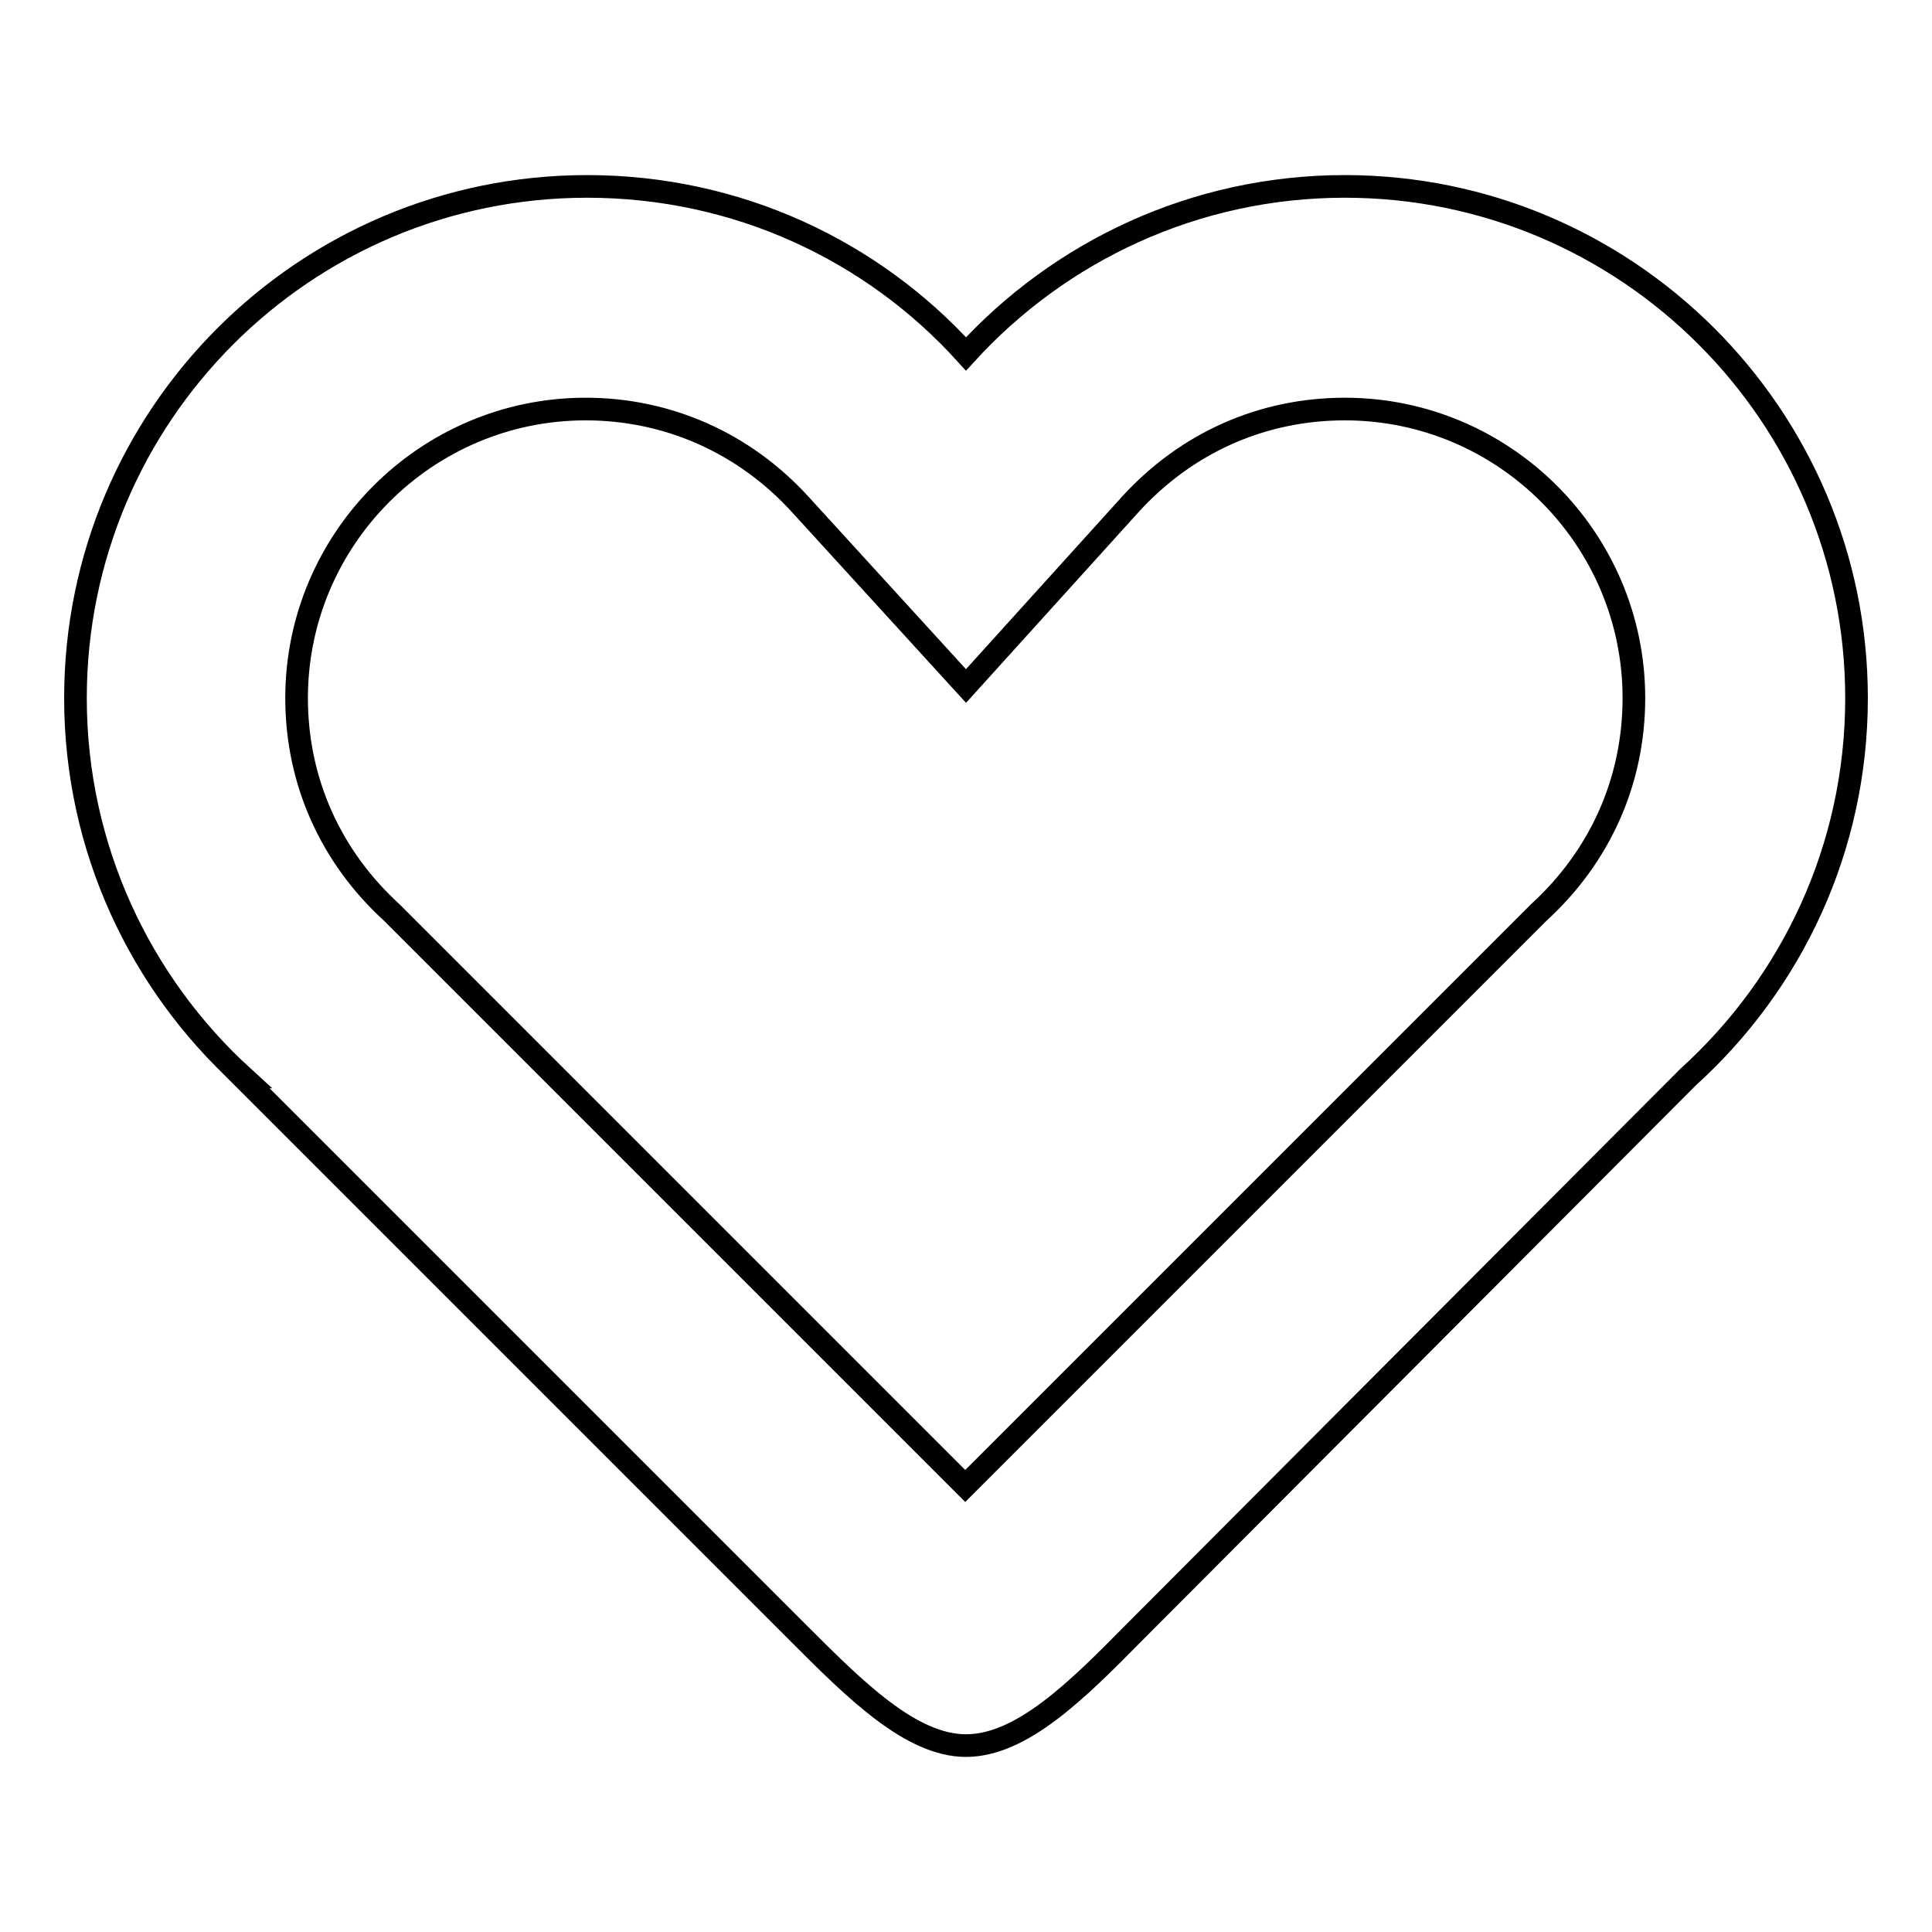
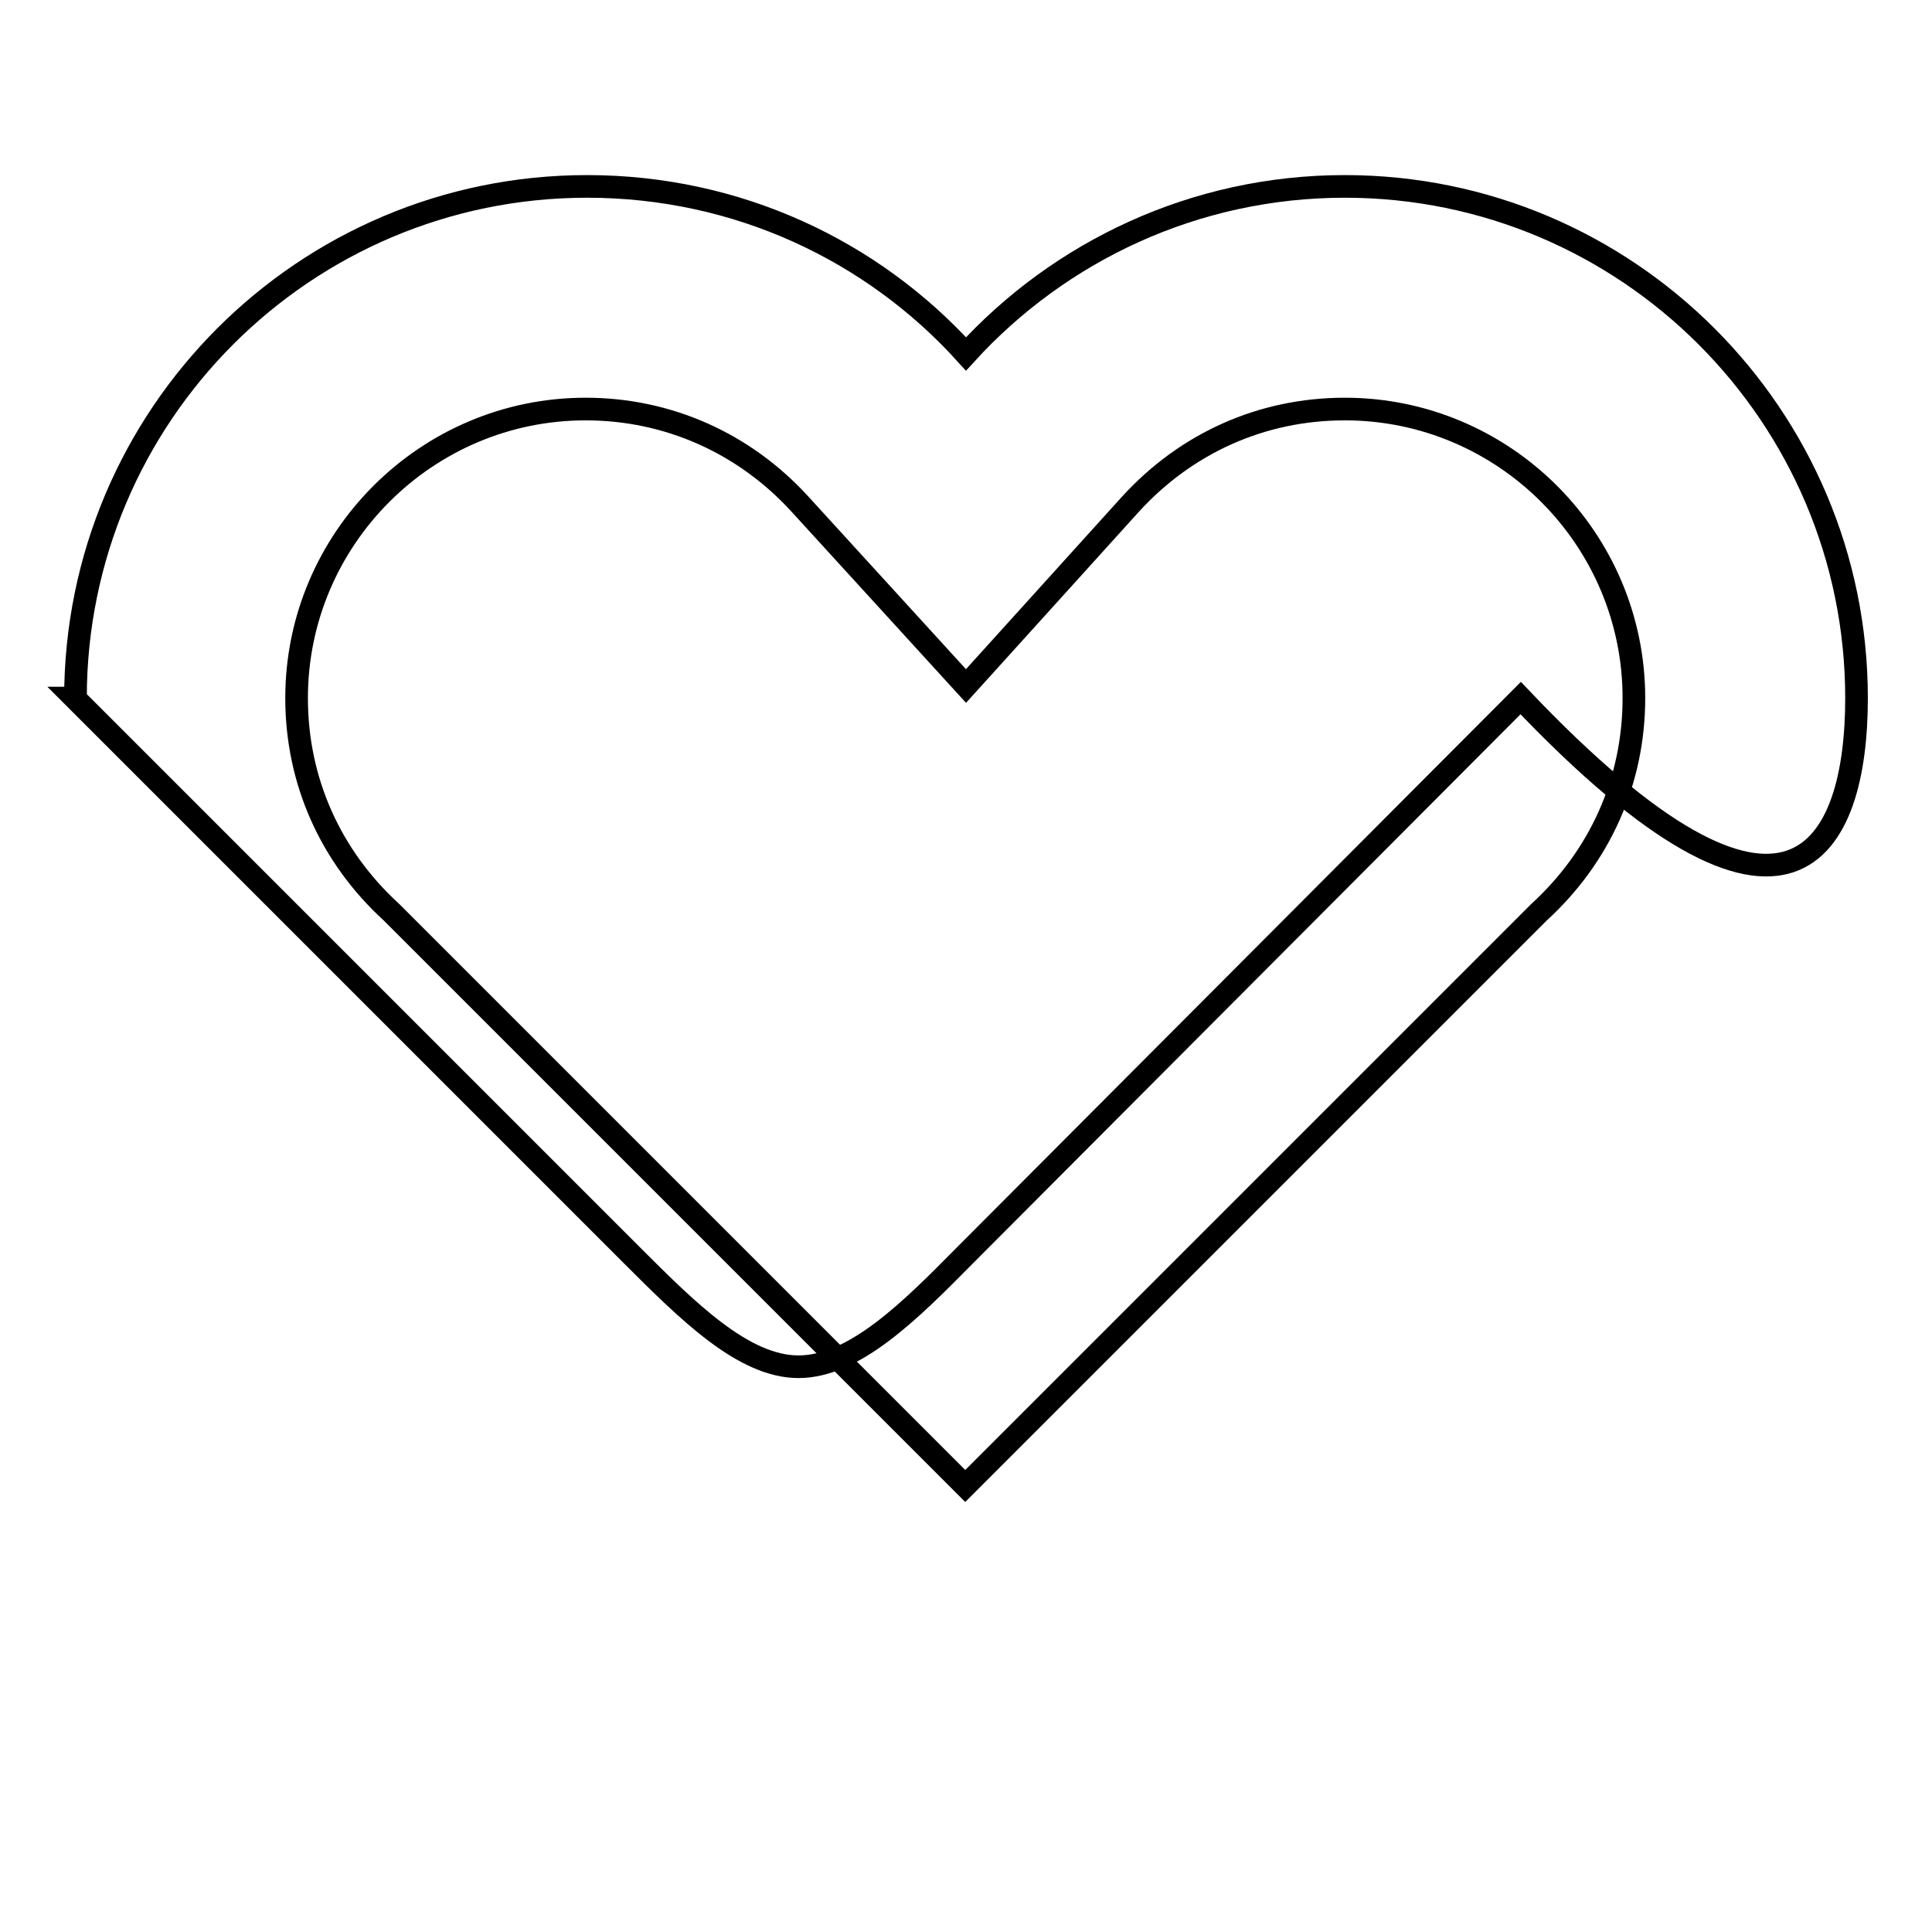
<svg xmlns="http://www.w3.org/2000/svg" version="1.1" x="0px" y="0px" viewBox="0 0 256 256" enable-background="new 0 0 256 256" xml:space="preserve">
  <g>
    <g>
-       <path stroke-width="3" fill-opacity="0" stroke="#000000" d="M246,92.5c0-37.4-30.4-67.8-67.8-67.8c-19.9,0-37.8,8.6-50.2,22.2c-12.4-13.7-30.3-22.2-50.2-22.2C40.3,24.7,10,55.1,10,92.5c0,19.9,8.6,37.8,22.2,50.2h-0.1l73.8,73.8c7.4,7.4,14.8,14.8,22.1,14.8c7.4,0,14.8-7.4,22.1-14.8l73.6-73.8C237.4,130.3,246,112.4,246,92.5L246,92.5z M203.9,120.9l-74.7,74.7c-0.4,0.4-0.8,0.8-1.3,1.3c-0.5-0.5-0.9-0.9-1.3-1.3l-74.7-74.7c-8.1-7.4-12.6-17.4-12.6-28.4c0-21.1,17.2-38.3,38.3-38.3c10.9,0,21,4.5,28.4,12.6L128,90.9l21.8-24.1c7.4-8.1,17.4-12.6,28.4-12.6c21.1,0,38.3,17.2,38.3,38.3C216.5,103.5,212,113.5,203.9,120.9L203.9,120.9z" />
+       <path stroke-width="3" fill-opacity="0" stroke="#000000" d="M246,92.5c0-37.4-30.4-67.8-67.8-67.8c-19.9,0-37.8,8.6-50.2,22.2c-12.4-13.7-30.3-22.2-50.2-22.2C40.3,24.7,10,55.1,10,92.5h-0.1l73.8,73.8c7.4,7.4,14.8,14.8,22.1,14.8c7.4,0,14.8-7.4,22.1-14.8l73.6-73.8C237.4,130.3,246,112.4,246,92.5L246,92.5z M203.9,120.9l-74.7,74.7c-0.4,0.4-0.8,0.8-1.3,1.3c-0.5-0.5-0.9-0.9-1.3-1.3l-74.7-74.7c-8.1-7.4-12.6-17.4-12.6-28.4c0-21.1,17.2-38.3,38.3-38.3c10.9,0,21,4.5,28.4,12.6L128,90.9l21.8-24.1c7.4-8.1,17.4-12.6,28.4-12.6c21.1,0,38.3,17.2,38.3,38.3C216.5,103.5,212,113.5,203.9,120.9L203.9,120.9z" />
    </g>
  </g>
</svg>